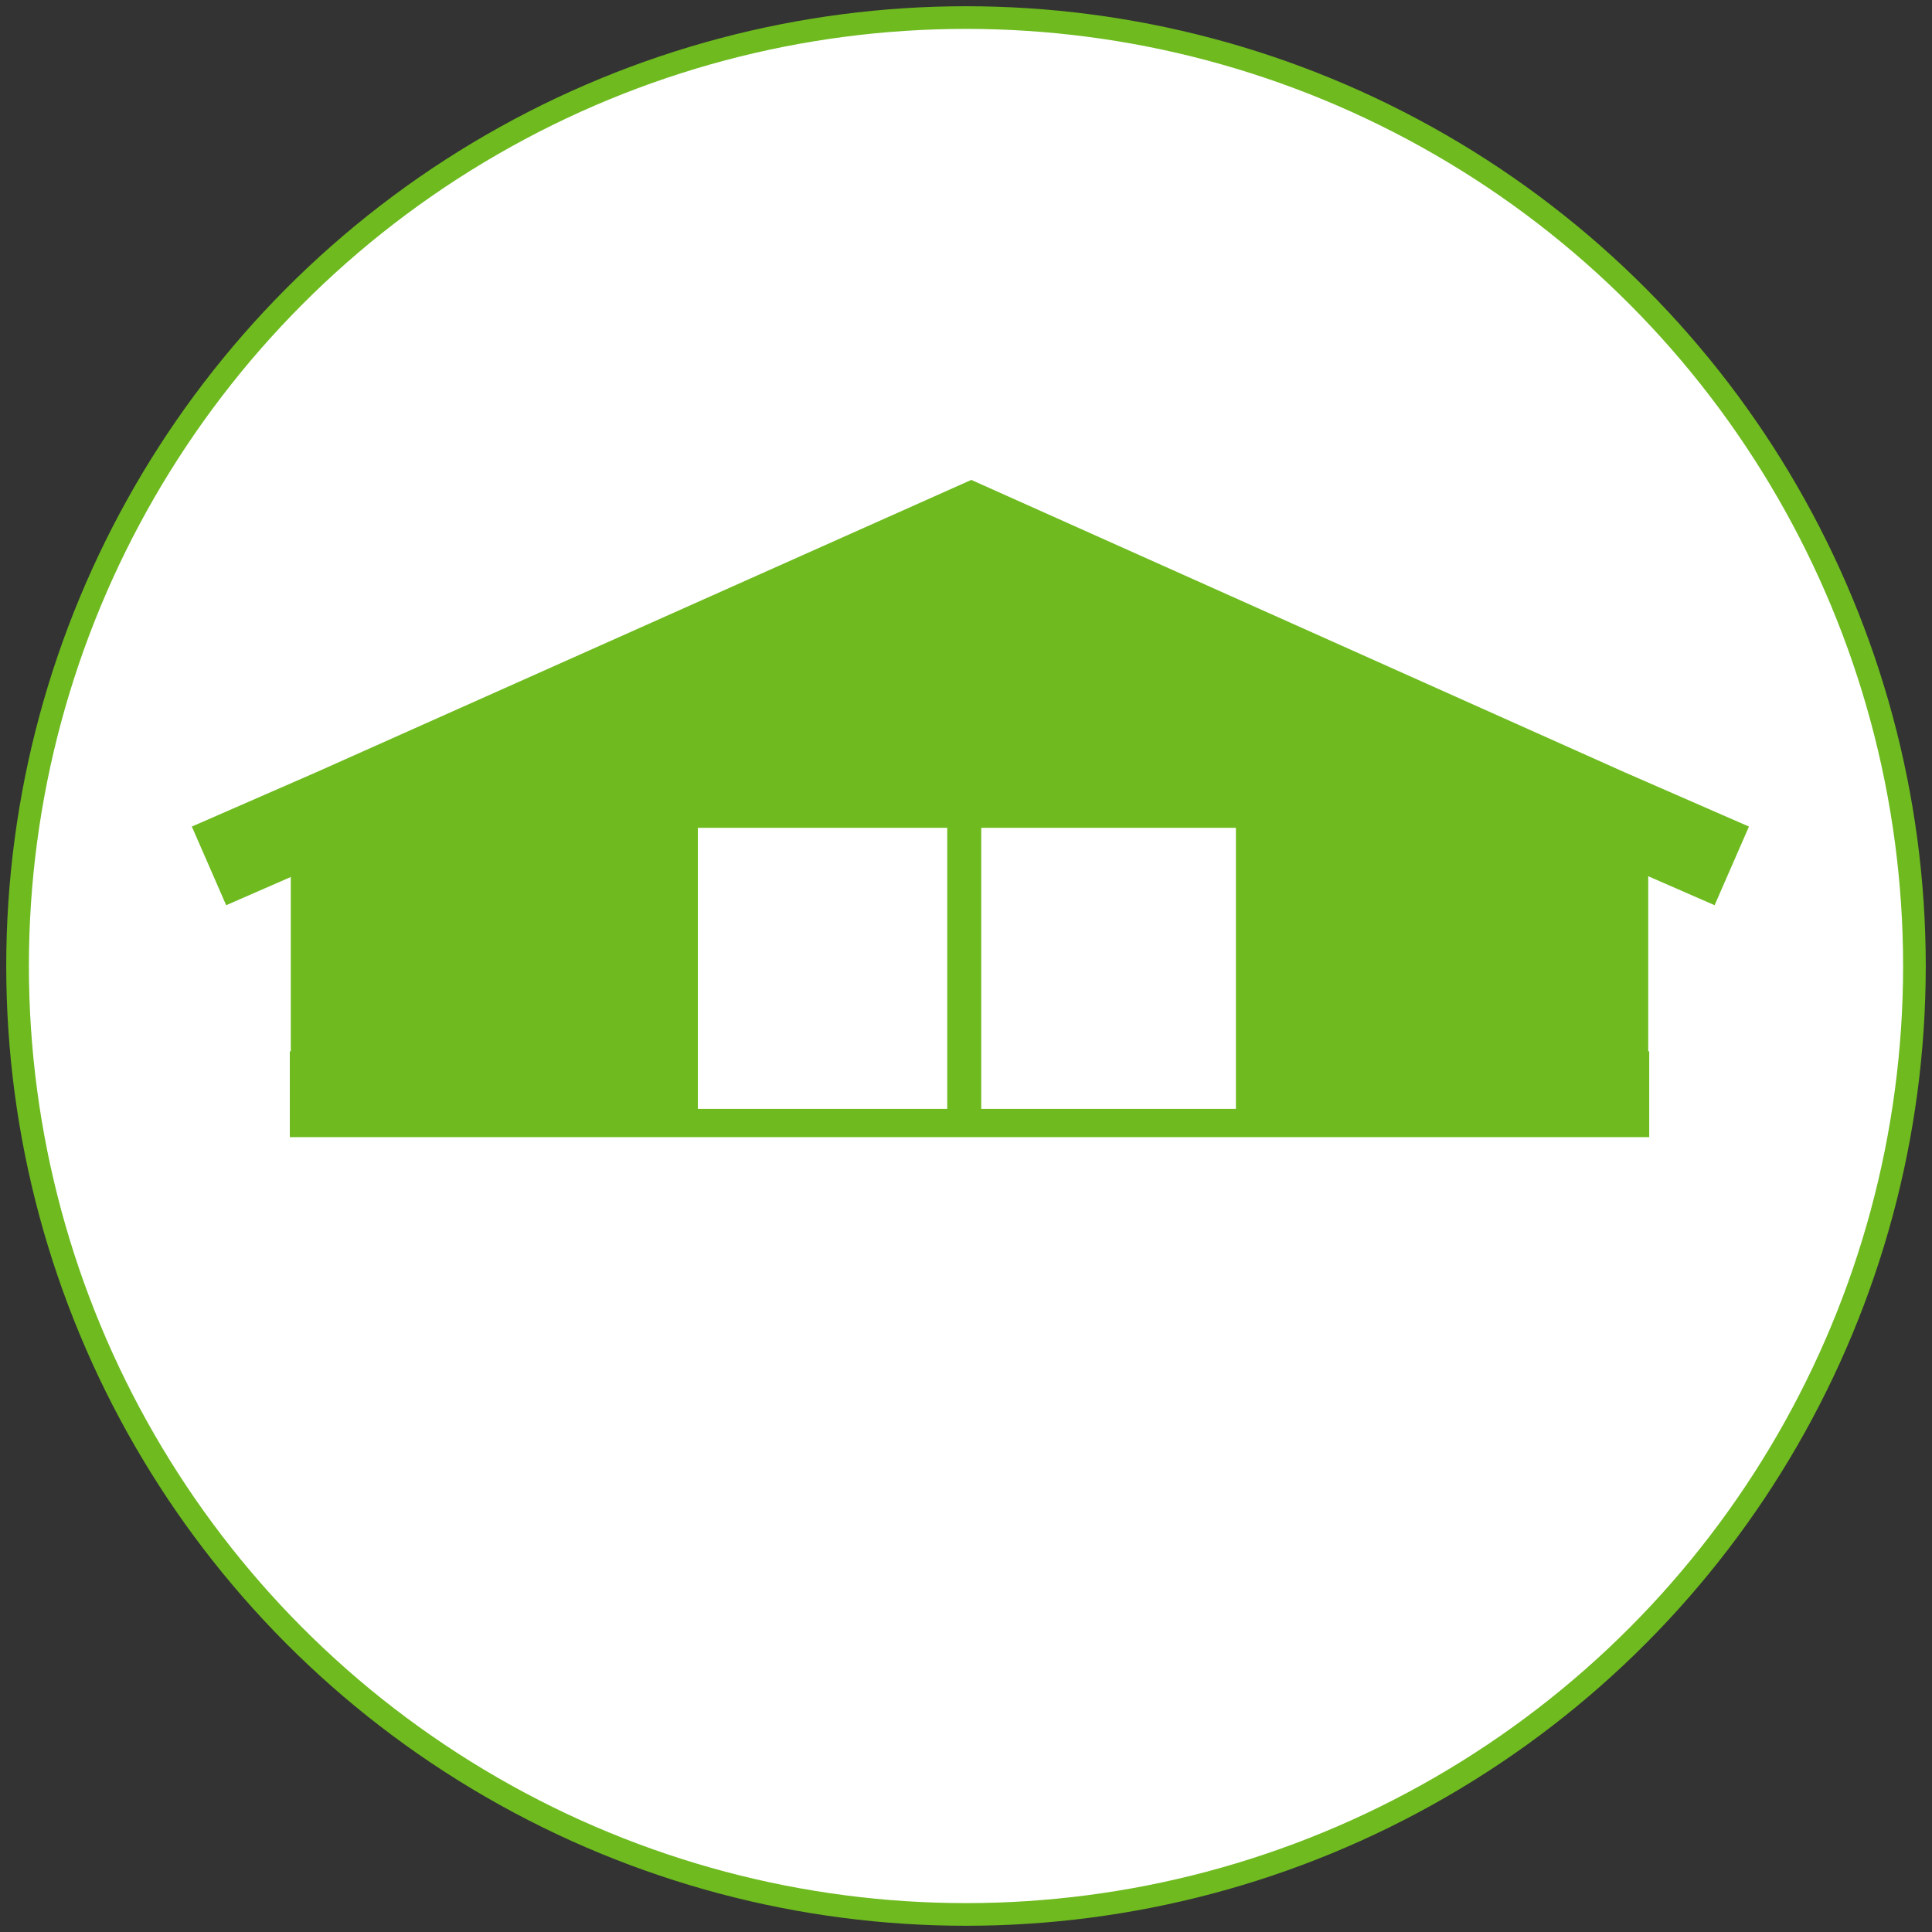
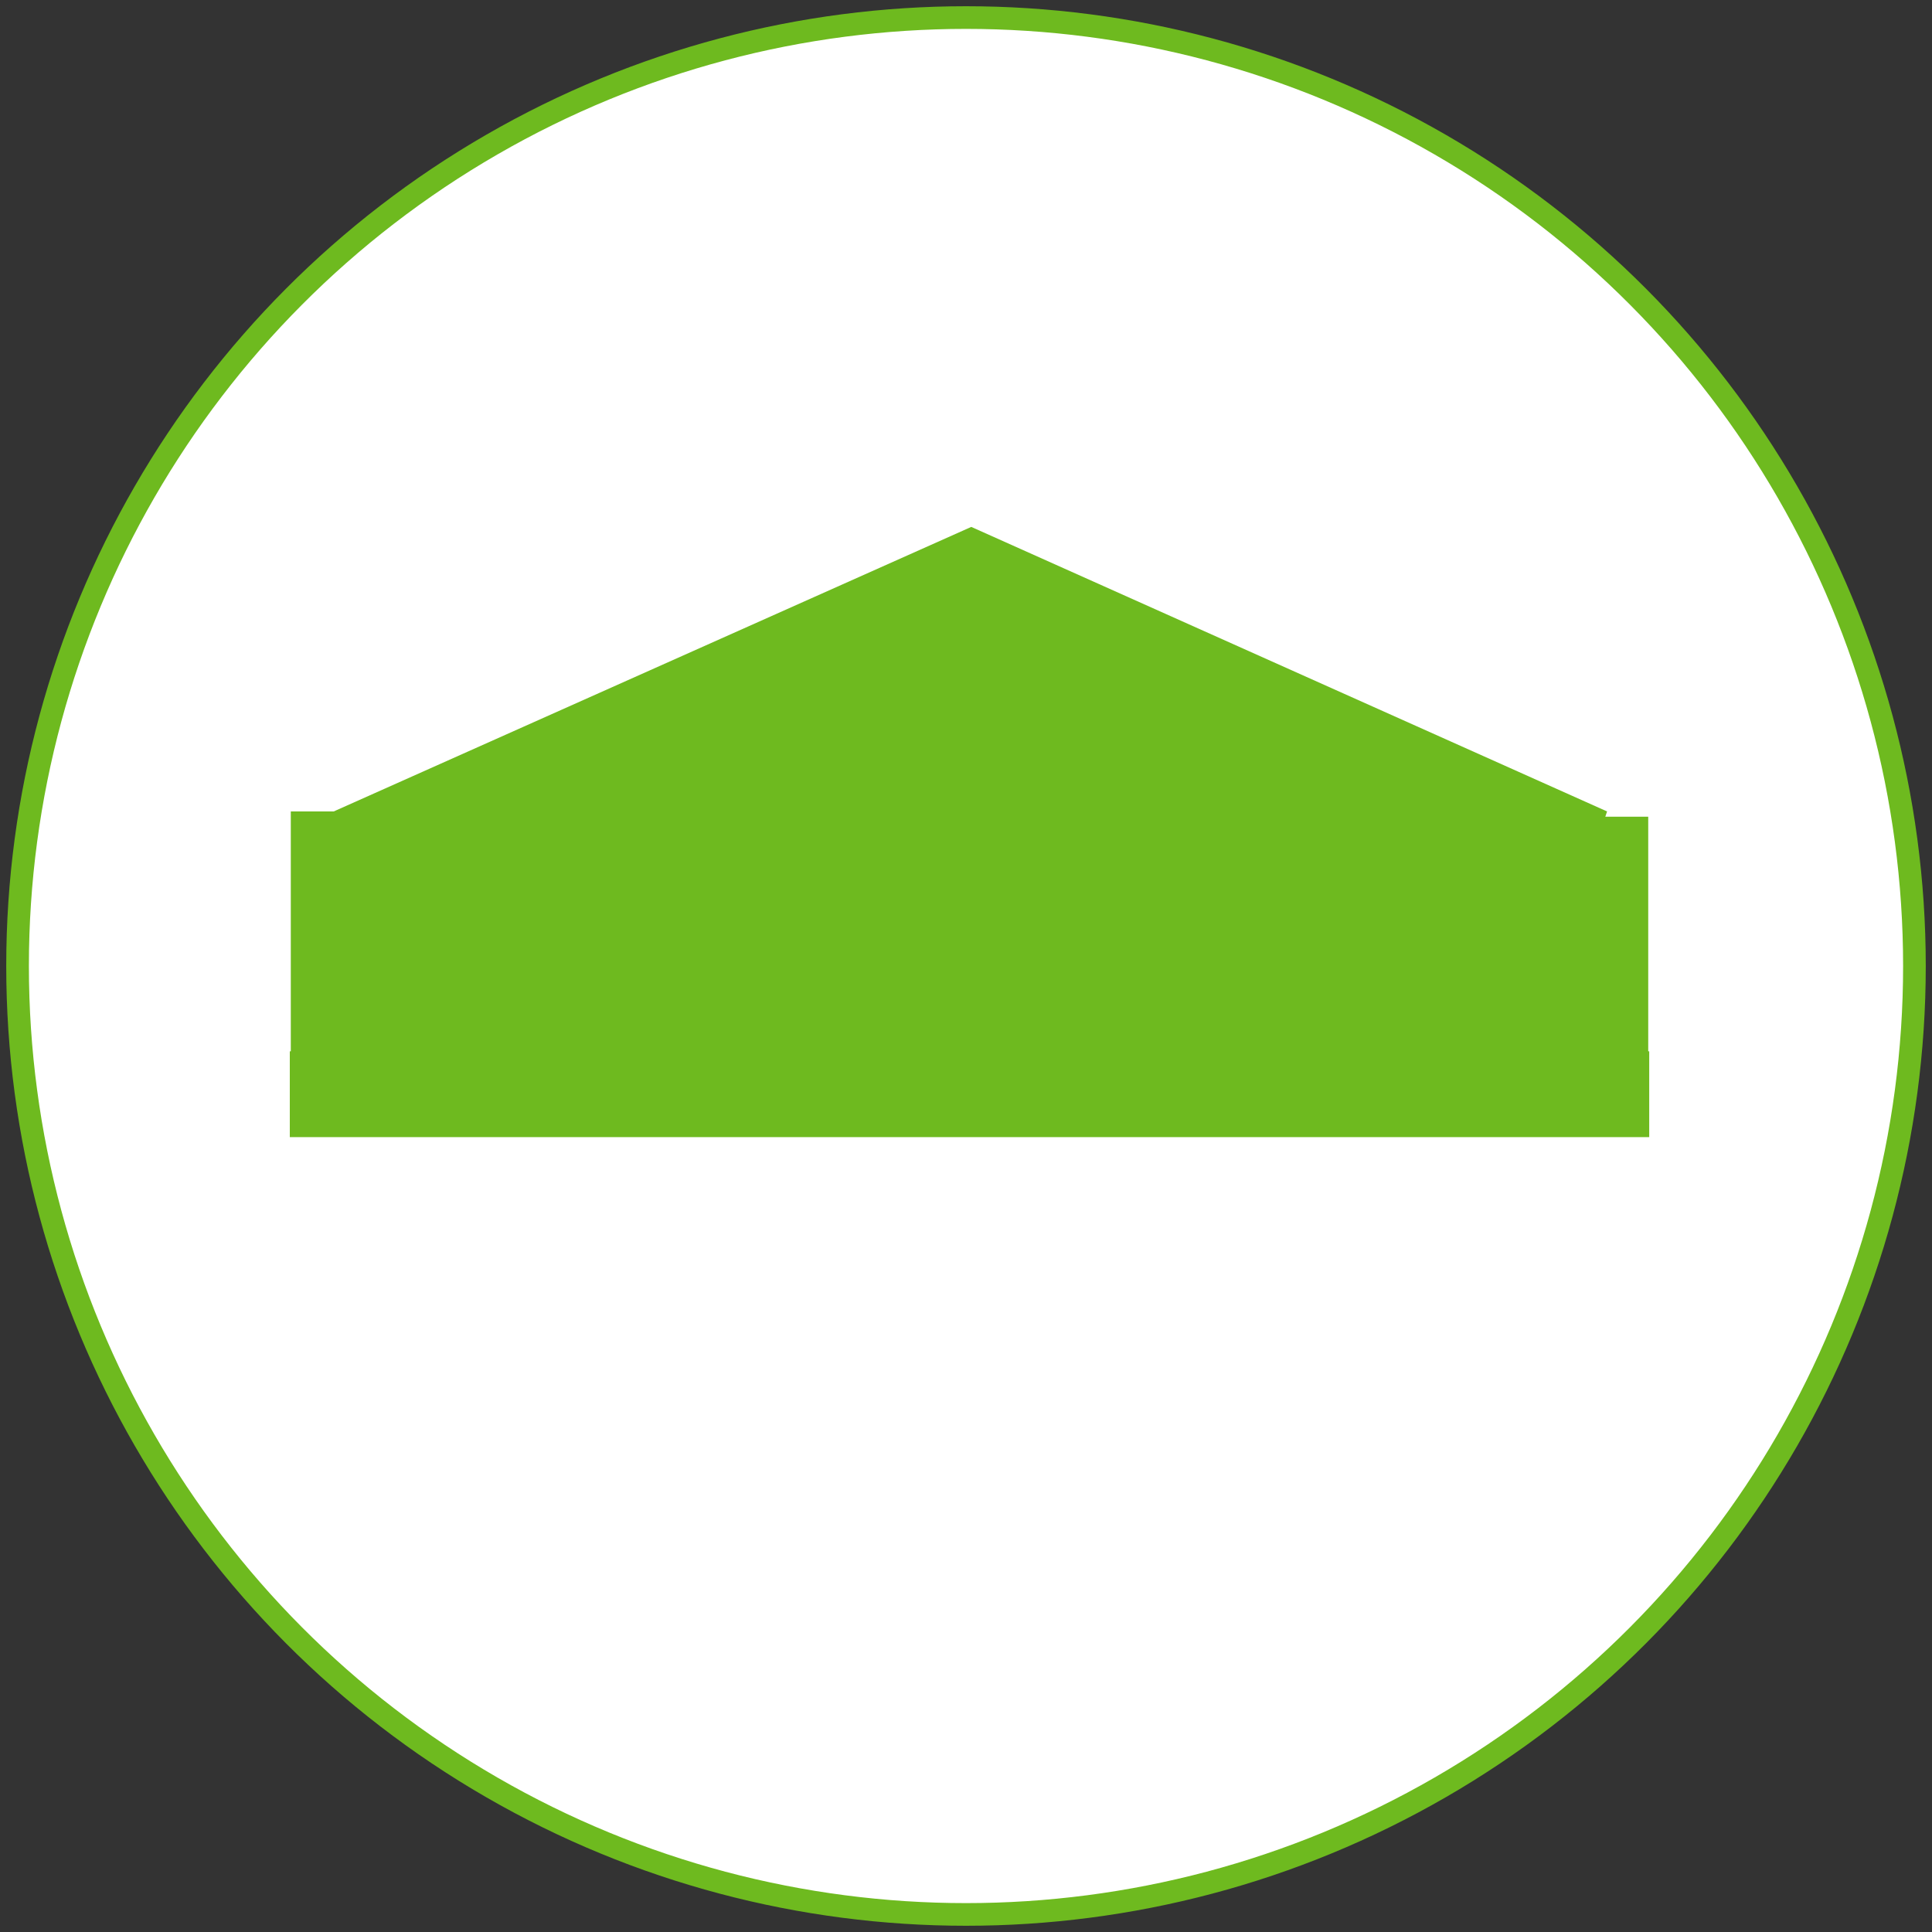
<svg xmlns="http://www.w3.org/2000/svg" version="1.1" id="Layer_1" x="0px" y="0px" viewBox="0 0 110 110" style="enable-background:new 0 0 110 110;" xml:space="preserve">
  <rect x="0" y="0" width="110" height="110" fill="#333333" stroke="none" />
  <style type="text/css">
	.st0{fill:#FFFFFF;stroke:#6EBA1F;stroke-width:1.29;stroke-miterlimit:10;}
	.st1{fill:#6EBA1F;}
	.st2{fill:none;stroke:#6EBA1F;stroke-width:4.886;stroke-miterlimit:10;}
	.st3{fill:#FFFFFF;stroke:#6EBA1F;stroke-width:1.864;stroke-miterlimit:10;}
	.st4{fill:none;stroke:#6EBA1F;stroke-width:1.935;stroke-miterlimit:10;}
	.st5{fill:none;stroke:#6EBA1F;stroke-width:1.529;stroke-miterlimit:10;}
</style>
  <g id="AGRARISCHE_BOUW">
    <g>
      <circle class="st0" cx="55" cy="55" r="54" />
      <g id="XMLID_1_">
        <g>
          <polygon class="st1" points="55.3,30 91.5,46.2 91.4,46.5 91.4,61.3 91.4,62.3 19,62.3 19,61.1 19,46.2     " />
        </g>
        <g>
-           <polyline class="st2" points="11.9,49.3 19,46.2 55.3,30 91.5,46.2 98.6,49.3     " />
          <line class="st2" x1="19" y1="46.2" x2="19" y2="61.1" />
          <line class="st2" x1="91.4" y1="46.5" x2="91.4" y2="61.3" />
          <polyline class="st2" points="16.5,62.3 19,62.3 91.4,62.3 93.9,62.3     " />
        </g>
      </g>
-       <polyline class="st3" points="38.8,63.9 38.8,46.2 71.3,46.2 71.3,63.7   " />
      <line class="st4" x1="54.9" y1="46.2" x2="54.9" y2="64.7" />
      <line class="st5" x1="38.8" y1="63.9" x2="71.7" y2="63.9" />
    </g>
  </g>
</svg>